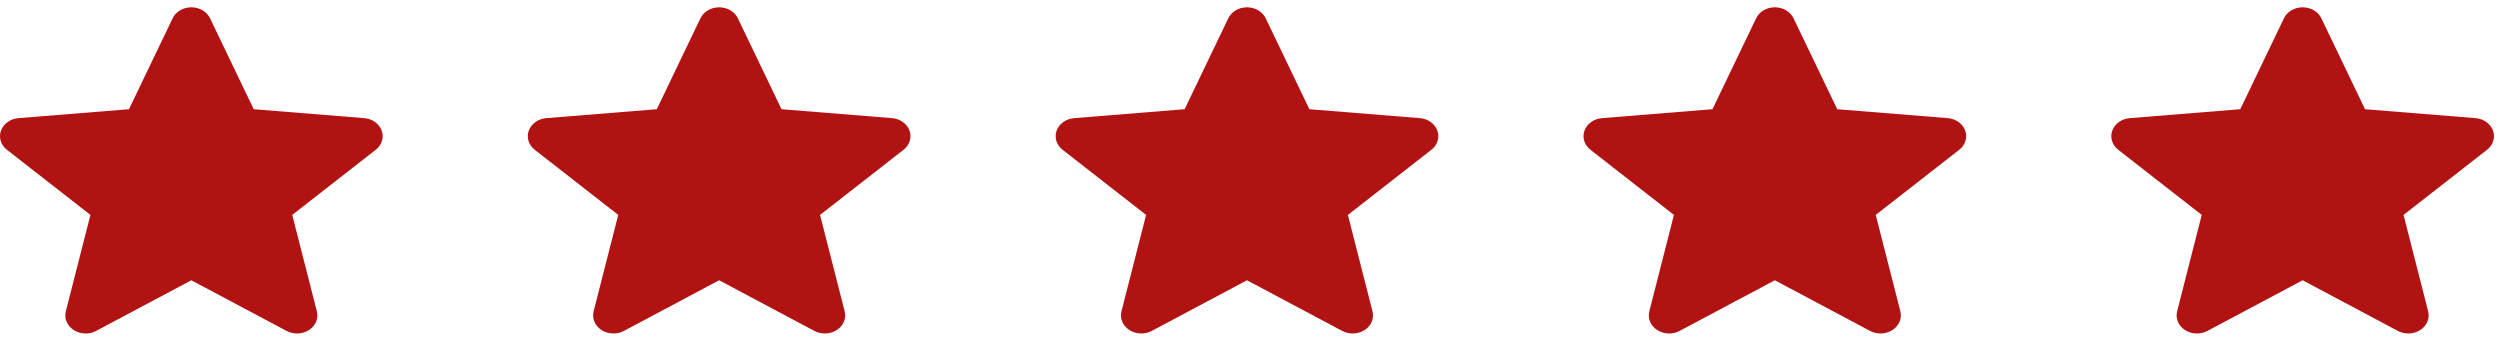
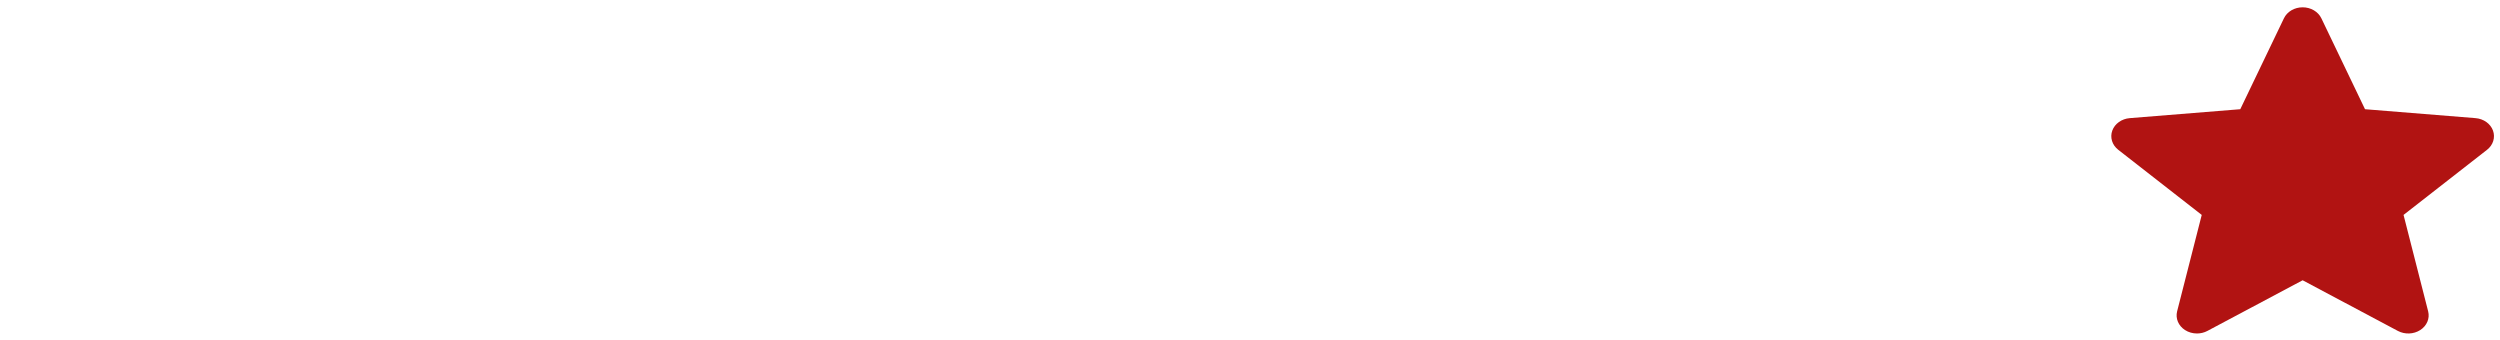
<svg xmlns="http://www.w3.org/2000/svg" width="213" height="29" viewBox="0 0 213 29" fill="none">
  <g clip-path="url(#clip0)">
-     <path d="M32.519 11.123C32.304 10.536 31.718 10.12 31.029 10.065L21.617 9.305L17.897 1.559C17.622 0.99 16.998 0.623 16.302 0.623C15.607 0.623 14.981 0.99 14.709 1.559L10.989 9.305L1.576 10.065C0.886 10.121 0.301 10.537 0.085 11.123C-0.129 11.71 0.069 12.354 0.591 12.762L7.705 18.311L5.608 26.528C5.454 27.133 5.718 27.758 6.282 28.12C6.585 28.316 6.94 28.413 7.298 28.413C7.605 28.413 7.912 28.341 8.186 28.195L16.302 23.879L24.416 28.195C25.012 28.511 25.76 28.482 26.323 28.12C26.886 27.758 27.15 27.133 26.997 26.528L24.899 18.311L32.013 12.762C32.535 12.354 32.733 11.712 32.519 11.123V11.123Z" fill="#B11312" />
-   </g>
+     </g>
  <g clip-path="url(#clip1)">
-     <path d="M77.487 11.123C77.273 10.536 76.687 10.12 75.997 10.065L66.585 9.305L62.866 1.559C62.591 0.99 61.966 0.623 61.271 0.623C60.575 0.623 59.95 0.99 59.677 1.559L55.958 9.305L46.544 10.065C45.854 10.121 45.27 10.537 45.054 11.123C44.839 11.71 45.038 12.354 45.56 12.762L52.674 18.311L50.576 26.528C50.423 27.133 50.687 27.758 51.25 28.12C51.553 28.316 51.909 28.413 52.266 28.413C52.573 28.413 52.881 28.341 53.155 28.195L61.271 23.879L69.385 28.195C69.98 28.511 70.729 28.482 71.291 28.12C71.855 27.758 72.119 27.133 71.965 26.528L69.868 18.311L76.982 12.762C77.504 12.354 77.702 11.712 77.487 11.123V11.123Z" fill="#B11312" />
-   </g>
+     </g>
  <g clip-path="url(#clip2)">
-     <path d="M122.46 11.123C122.246 10.536 121.66 10.12 120.97 10.065L111.558 9.305L107.838 1.559C107.564 0.99 106.939 0.623 106.243 0.623C105.548 0.623 104.923 0.99 104.65 1.559L100.93 9.305L91.517 10.065C90.827 10.121 90.243 10.537 90.027 11.123C89.812 11.71 90.01 12.354 90.532 12.762L97.647 18.311L95.549 26.528C95.396 27.133 95.659 27.758 96.223 28.12C96.526 28.316 96.882 28.413 97.239 28.413C97.546 28.413 97.853 28.341 98.128 28.195L106.243 23.879L114.358 28.195C114.953 28.511 115.702 28.482 116.264 28.12C116.828 27.758 117.091 27.133 116.938 26.528L114.84 18.311L121.955 12.762C122.476 12.354 122.675 11.712 122.46 11.123V11.123Z" fill="#B11312" />
+     <path d="M122.46 11.123C122.246 10.536 121.66 10.12 120.97 10.065L111.558 9.305L107.838 1.559C107.564 0.99 106.939 0.623 106.243 0.623C105.548 0.623 104.923 0.99 104.65 1.559L100.93 9.305L91.517 10.065C90.827 10.121 90.243 10.537 90.027 11.123C89.812 11.71 90.01 12.354 90.532 12.762L97.647 18.311L95.549 26.528C95.396 27.133 95.659 27.758 96.223 28.12C96.526 28.316 96.882 28.413 97.239 28.413C97.546 28.413 97.853 28.341 98.128 28.195L106.243 23.879L114.358 28.195C114.953 28.511 115.702 28.482 116.264 28.12C116.828 27.758 117.091 27.133 116.938 26.528L114.84 18.311L121.955 12.762V11.123Z" fill="#B11312" />
  </g>
  <g clip-path="url(#clip3)">
    <path d="M167.433 11.123C167.218 10.536 166.633 10.12 165.943 10.065L156.531 9.305L152.811 1.559C152.537 0.99 151.912 0.623 151.216 0.623C150.521 0.623 149.895 0.99 149.623 1.559L145.903 9.305L136.49 10.065C135.8 10.121 135.215 10.537 134.999 11.123C134.785 11.71 134.983 12.354 135.505 12.762L142.619 18.311L140.522 26.528C140.368 27.133 140.632 27.758 141.196 28.12C141.499 28.316 141.855 28.413 142.212 28.413C142.519 28.413 142.826 28.341 143.1 28.195L151.216 23.879L159.33 28.195C159.926 28.511 160.674 28.482 161.237 28.12C161.8 27.758 162.064 27.133 161.911 26.528L159.813 18.311L166.927 12.762C167.449 12.354 167.648 11.712 167.433 11.123V11.123Z" fill="#B11312" />
  </g>
  <g clip-path="url(#clip4)">
    <path d="M212.402 11.123C212.187 10.536 211.601 10.12 210.911 10.065L201.499 9.305L197.78 1.559C197.505 0.99 196.88 0.623 196.185 0.623C195.489 0.623 194.864 0.99 194.591 1.559L190.872 9.305L181.458 10.065C180.768 10.121 180.184 10.537 179.968 11.123C179.753 11.71 179.952 12.354 180.474 12.762L187.588 18.311L185.49 26.528C185.337 27.133 185.601 27.758 186.164 28.12C186.467 28.316 186.823 28.413 187.181 28.413C187.487 28.413 187.795 28.341 188.069 28.195L196.185 23.879L204.299 28.195C204.894 28.511 205.643 28.482 206.205 28.12C206.769 27.758 207.033 27.133 206.879 26.528L204.782 18.311L211.896 12.762C212.418 12.354 212.616 11.712 212.402 11.123V11.123Z" fill="#B11312" />
  </g>
  <defs>
    <clipPath id="clip0">
-       <rect width="32.604" height="29" fill="white" />
-     </clipPath>
+       </clipPath>
    <clipPath id="clip1">
      <rect width="32.604" height="29" fill="white" transform="translate(44.969)" />
    </clipPath>
    <clipPath id="clip2">
-       <rect width="32.604" height="29" fill="white" transform="translate(89.941)" />
-     </clipPath>
+       </clipPath>
    <clipPath id="clip3">
-       <rect width="32.604" height="29" fill="white" transform="translate(134.914)" />
-     </clipPath>
+       </clipPath>
    <clipPath id="clip4">
      <rect width="32.604" height="29" fill="white" transform="translate(179.883)" />
    </clipPath>
  </defs>
</svg>